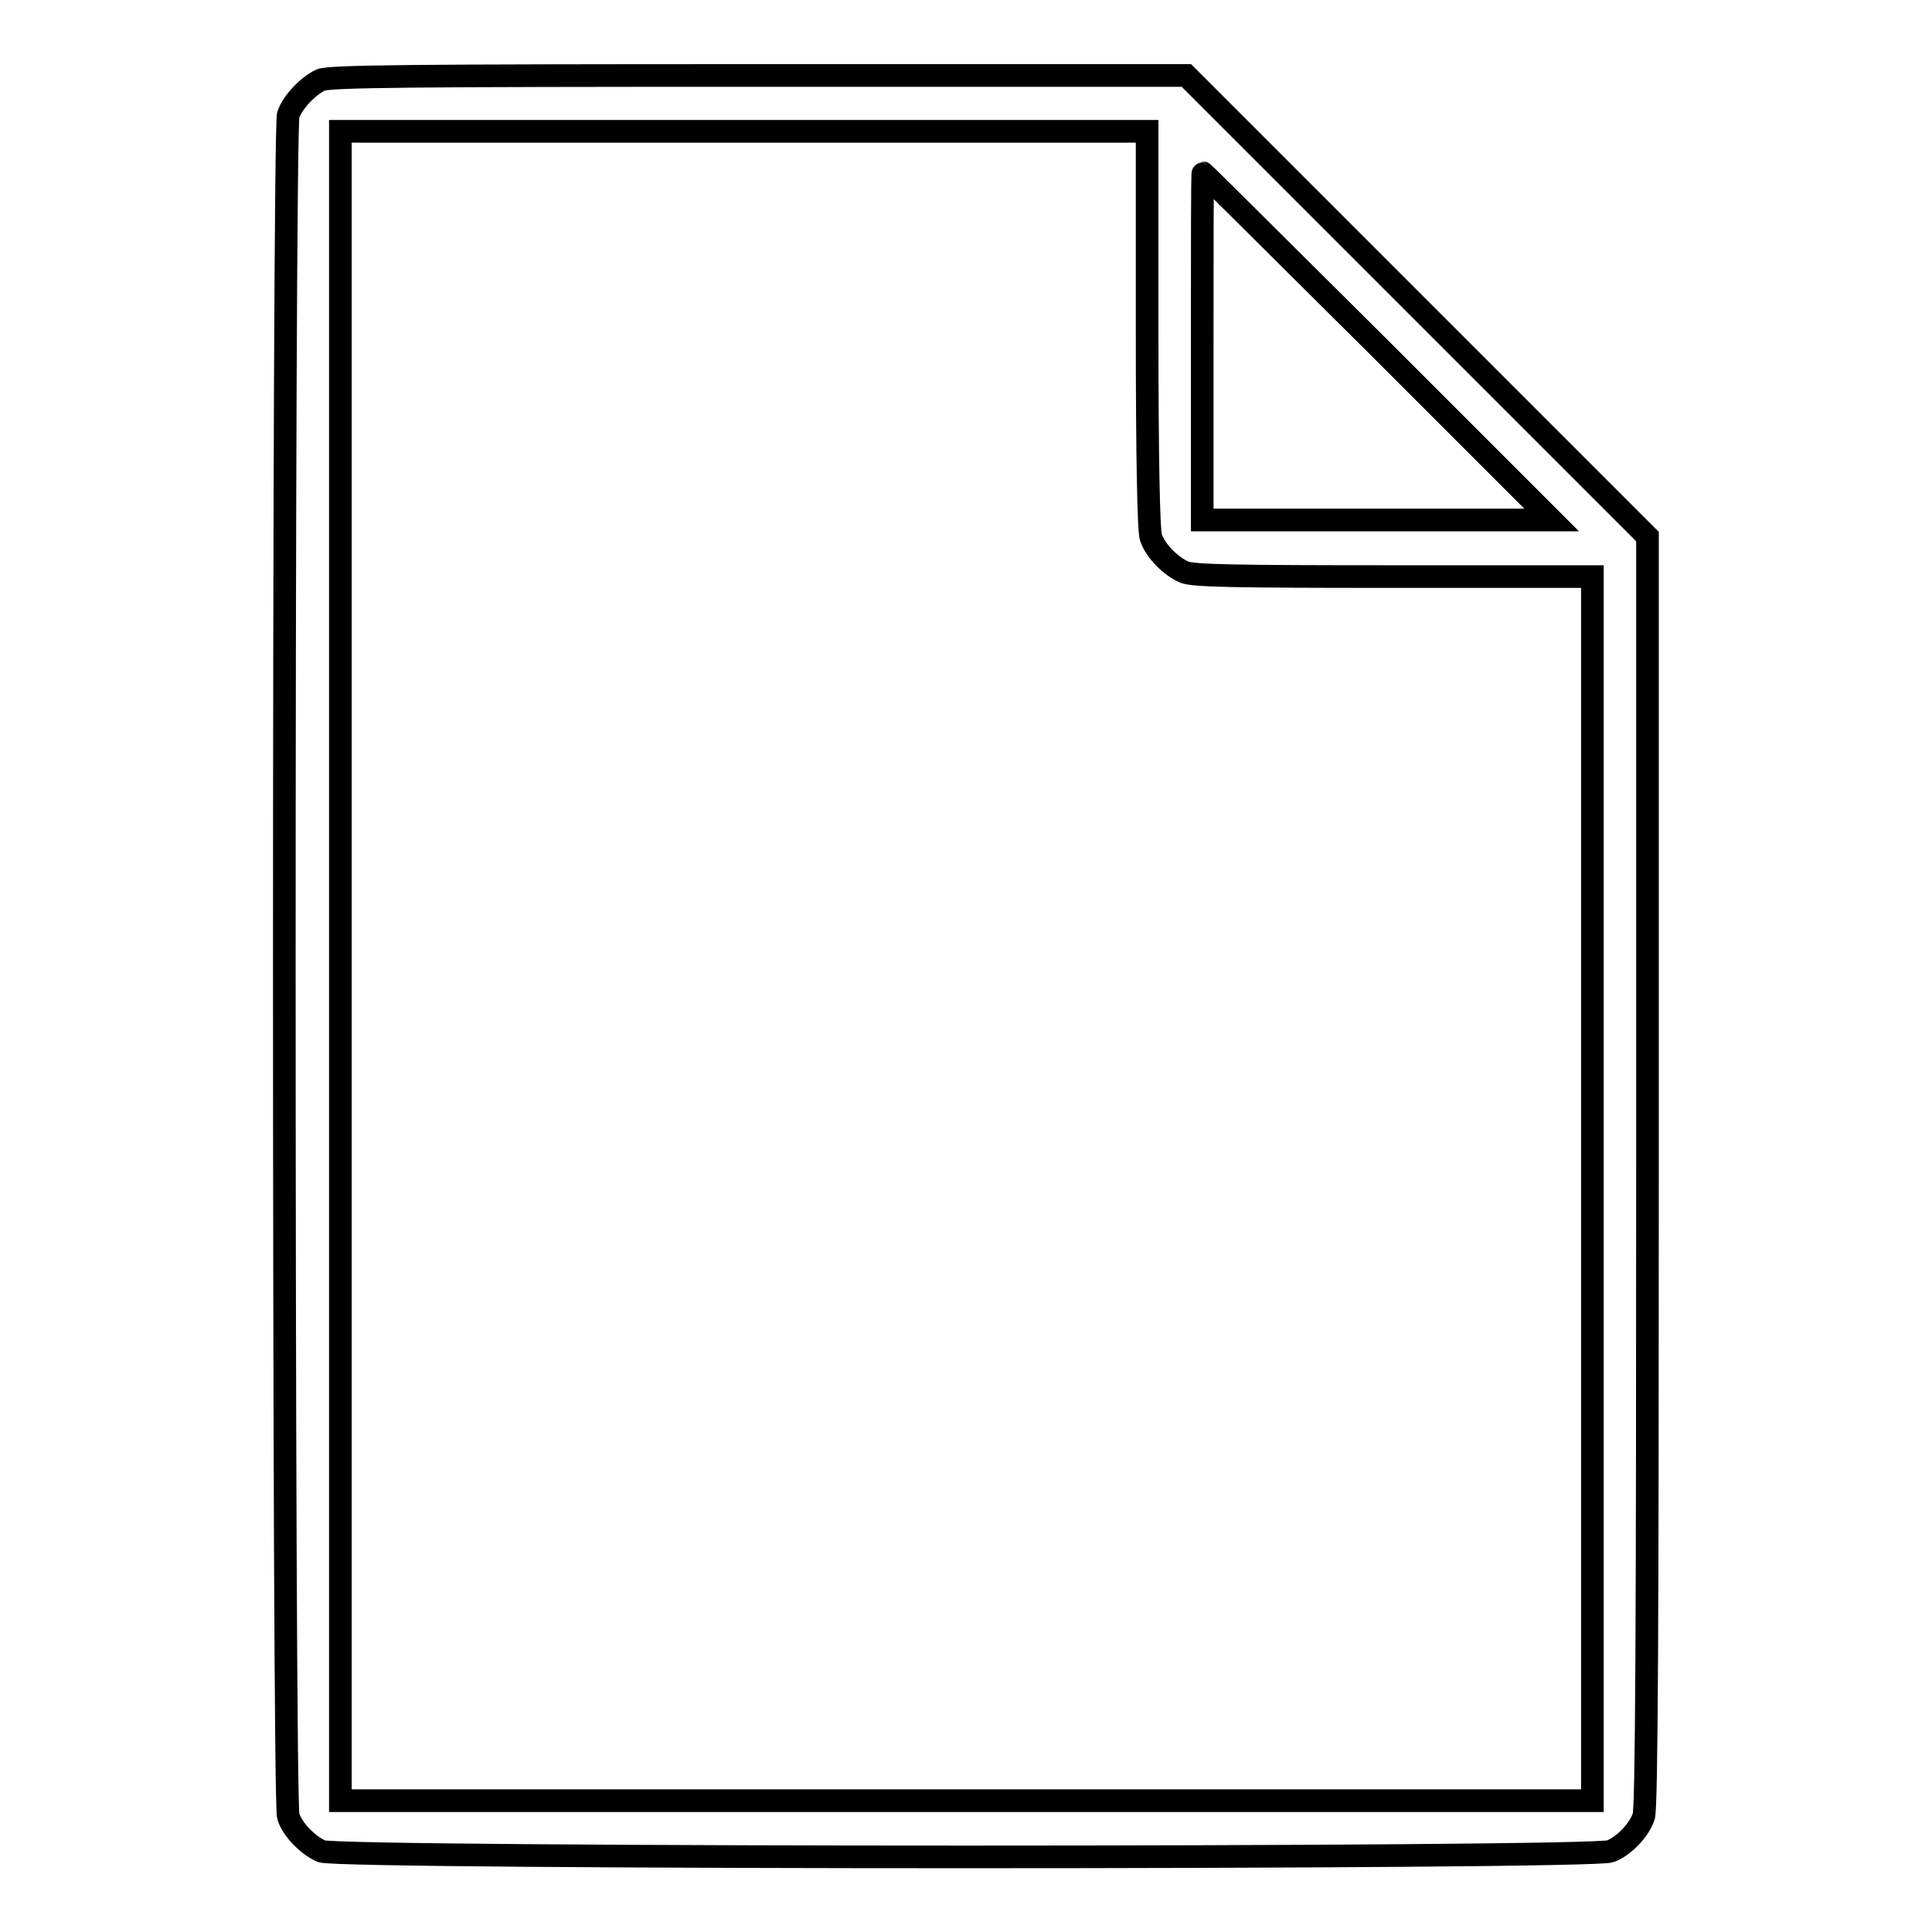
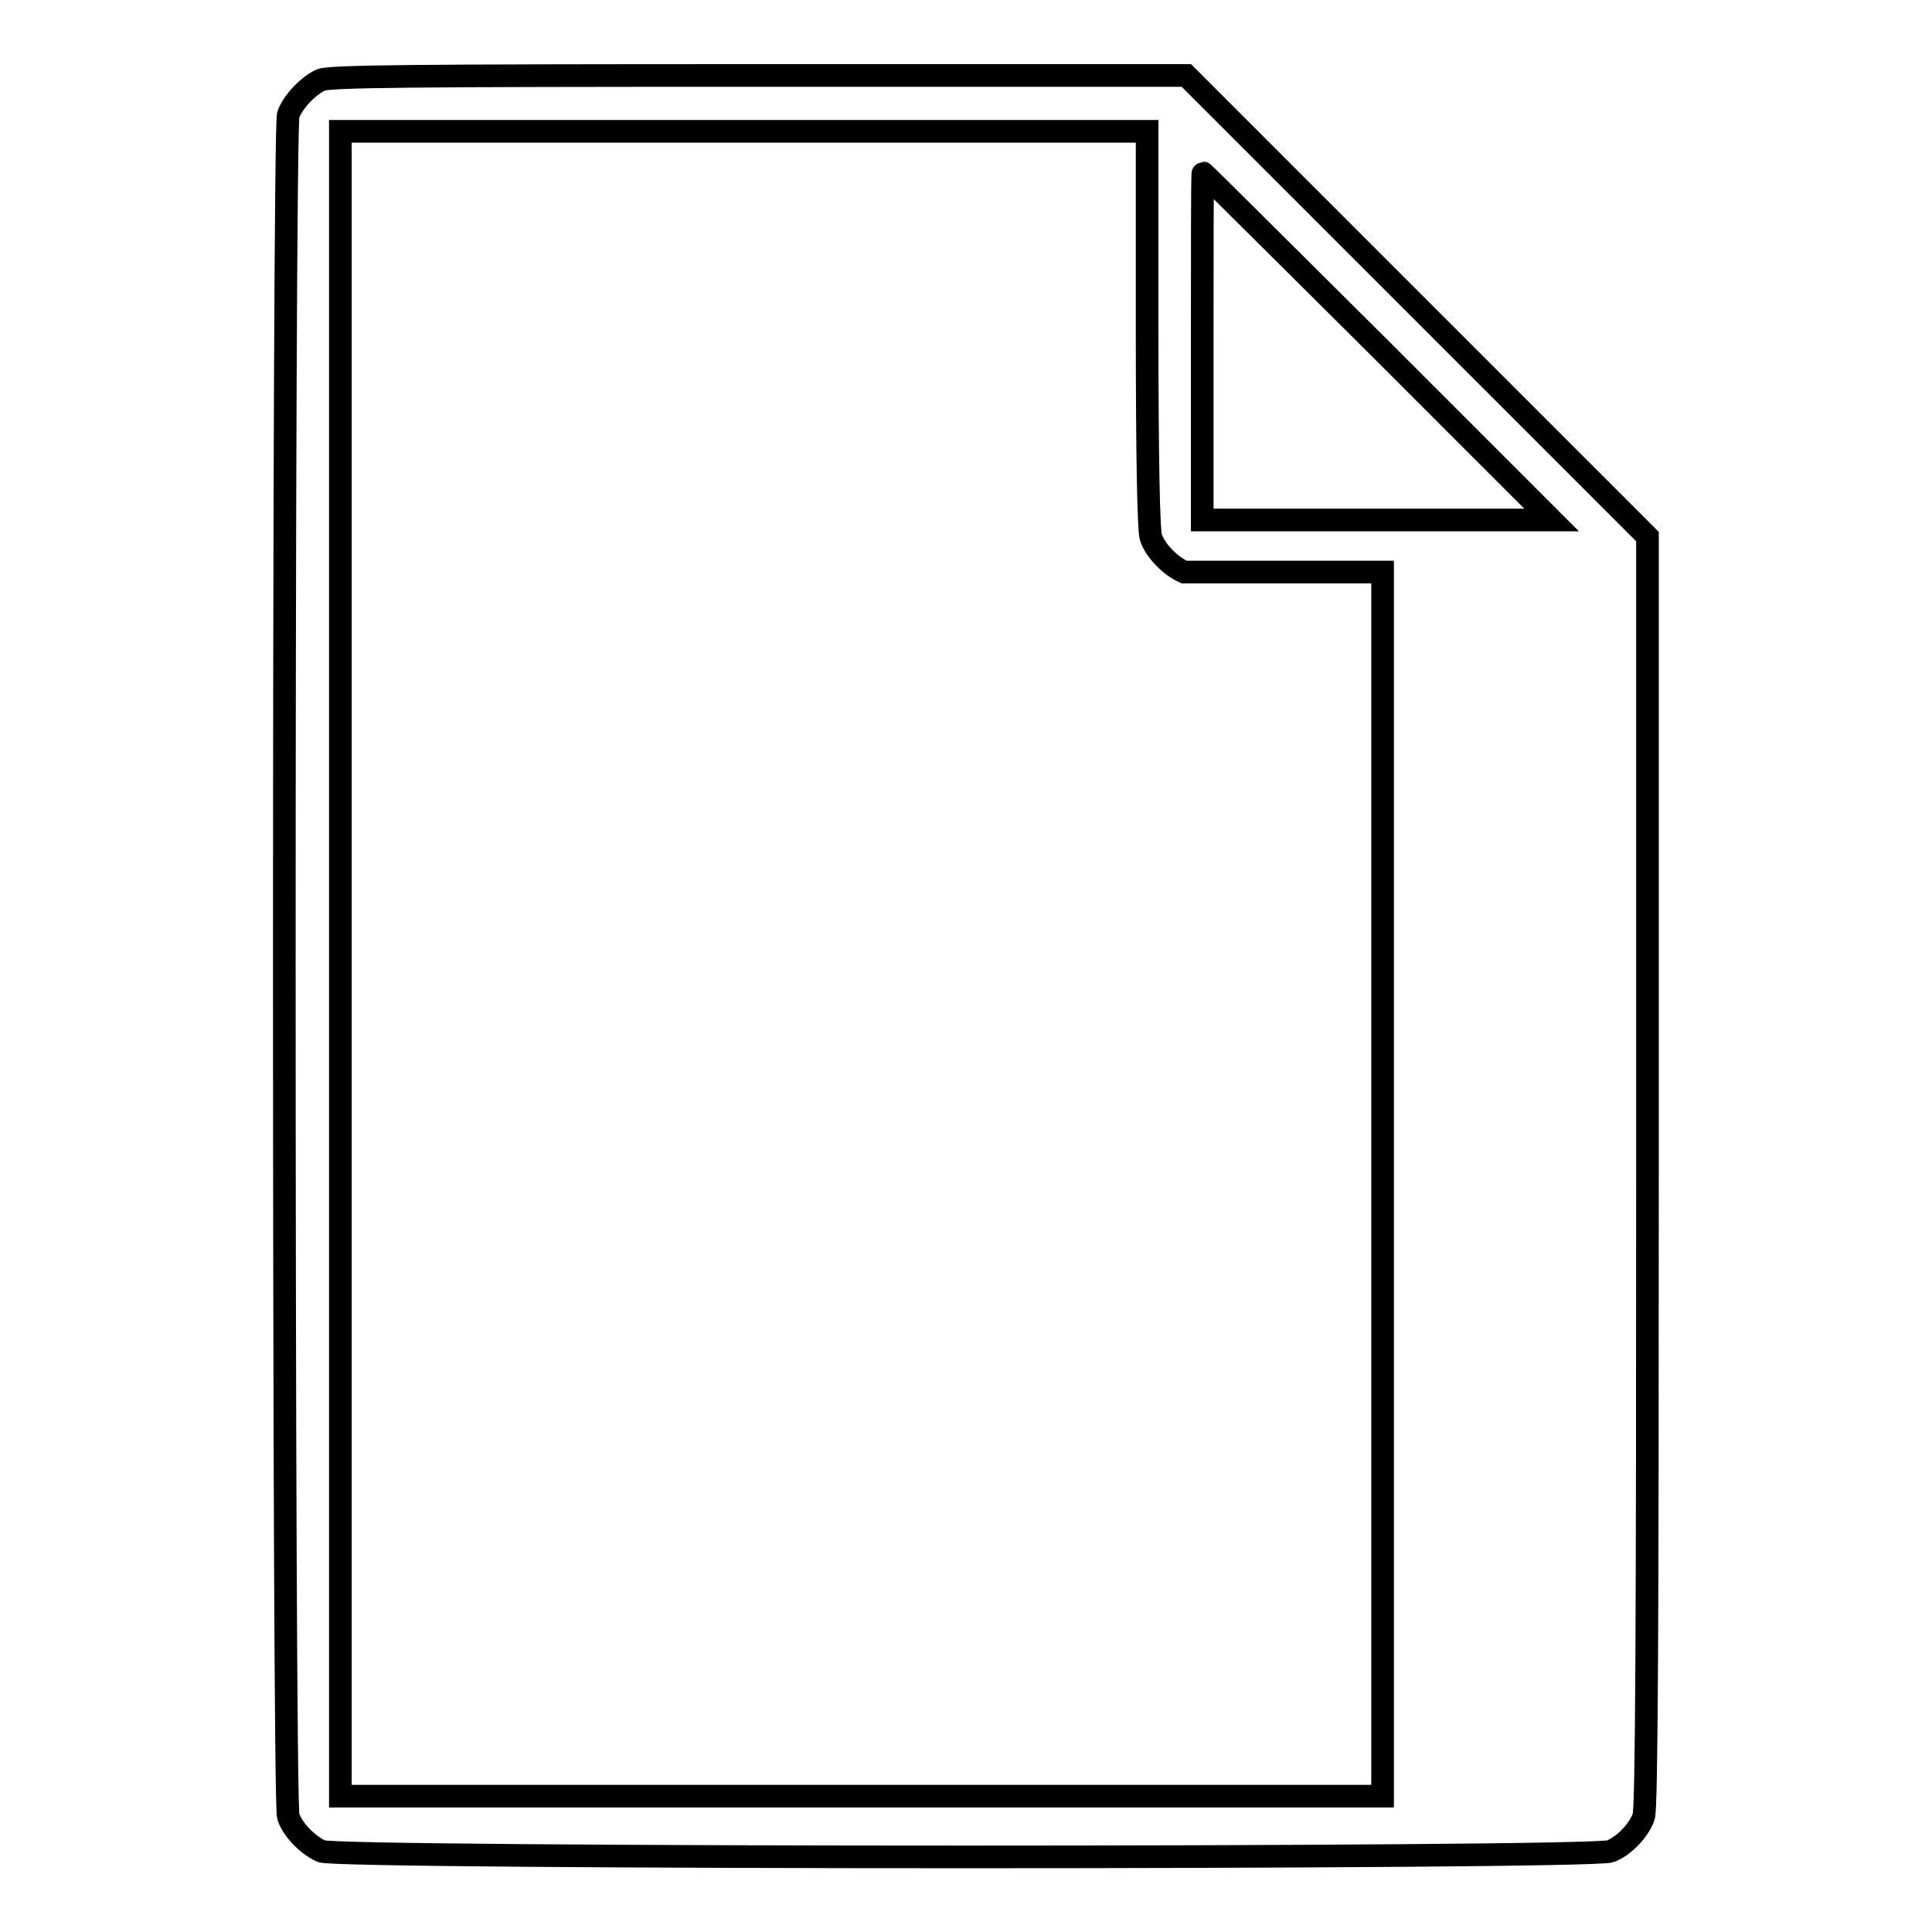
<svg xmlns="http://www.w3.org/2000/svg" version="1.1" x="0px" y="0px" viewBox="0 0 256 256" enable-background="new 0 0 256 256" xml:space="preserve">
  <g>
    <g>
      <g>
-         <path stroke-width="3" fill-opacity="0" stroke="#000000" d="M42.5,10.6c-1.7,0.8-3.7,2.9-4.3,4.6c-0.7,1.8-0.7,223.7,0,225.5c0.6,1.8,2.6,3.8,4.4,4.6c2.2,1,168.6,1,170.8,0c1.8-0.7,3.8-2.8,4.4-4.6c0.4-0.9,0.5-27.1,0.5-85.5V71.1l-30.5-30.5L157.2,10h-56.6C54.3,10,43.7,10.1,42.5,10.6z M152,43.6c0,17.4,0.2,26.7,0.5,27.6c0.6,1.8,2.6,3.8,4.4,4.6c1.2,0.5,6.5,0.6,27.8,0.6h26.3v81.1v81.1H128H45.1V128V17.4h53.5H152V43.6z M182.6,45.9l23,23h-23.2h-23.1v-23c0-12.7,0-23,0.1-23C159.5,22.9,169.9,33.3,182.6,45.9z" />
+         <path stroke-width="3" fill-opacity="0" stroke="#000000" d="M42.5,10.6c-1.7,0.8-3.7,2.9-4.3,4.6c-0.7,1.8-0.7,223.7,0,225.5c0.6,1.8,2.6,3.8,4.4,4.6c2.2,1,168.6,1,170.8,0c1.8-0.7,3.8-2.8,4.4-4.6c0.4-0.9,0.5-27.1,0.5-85.5V71.1l-30.5-30.5L157.2,10h-56.6C54.3,10,43.7,10.1,42.5,10.6z M152,43.6c0,17.4,0.2,26.7,0.5,27.6c0.6,1.8,2.6,3.8,4.4,4.6h26.3v81.1v81.1H128H45.1V128V17.4h53.5H152V43.6z M182.6,45.9l23,23h-23.2h-23.1v-23c0-12.7,0-23,0.1-23C159.5,22.9,169.9,33.3,182.6,45.9z" />
      </g>
    </g>
  </g>
</svg>